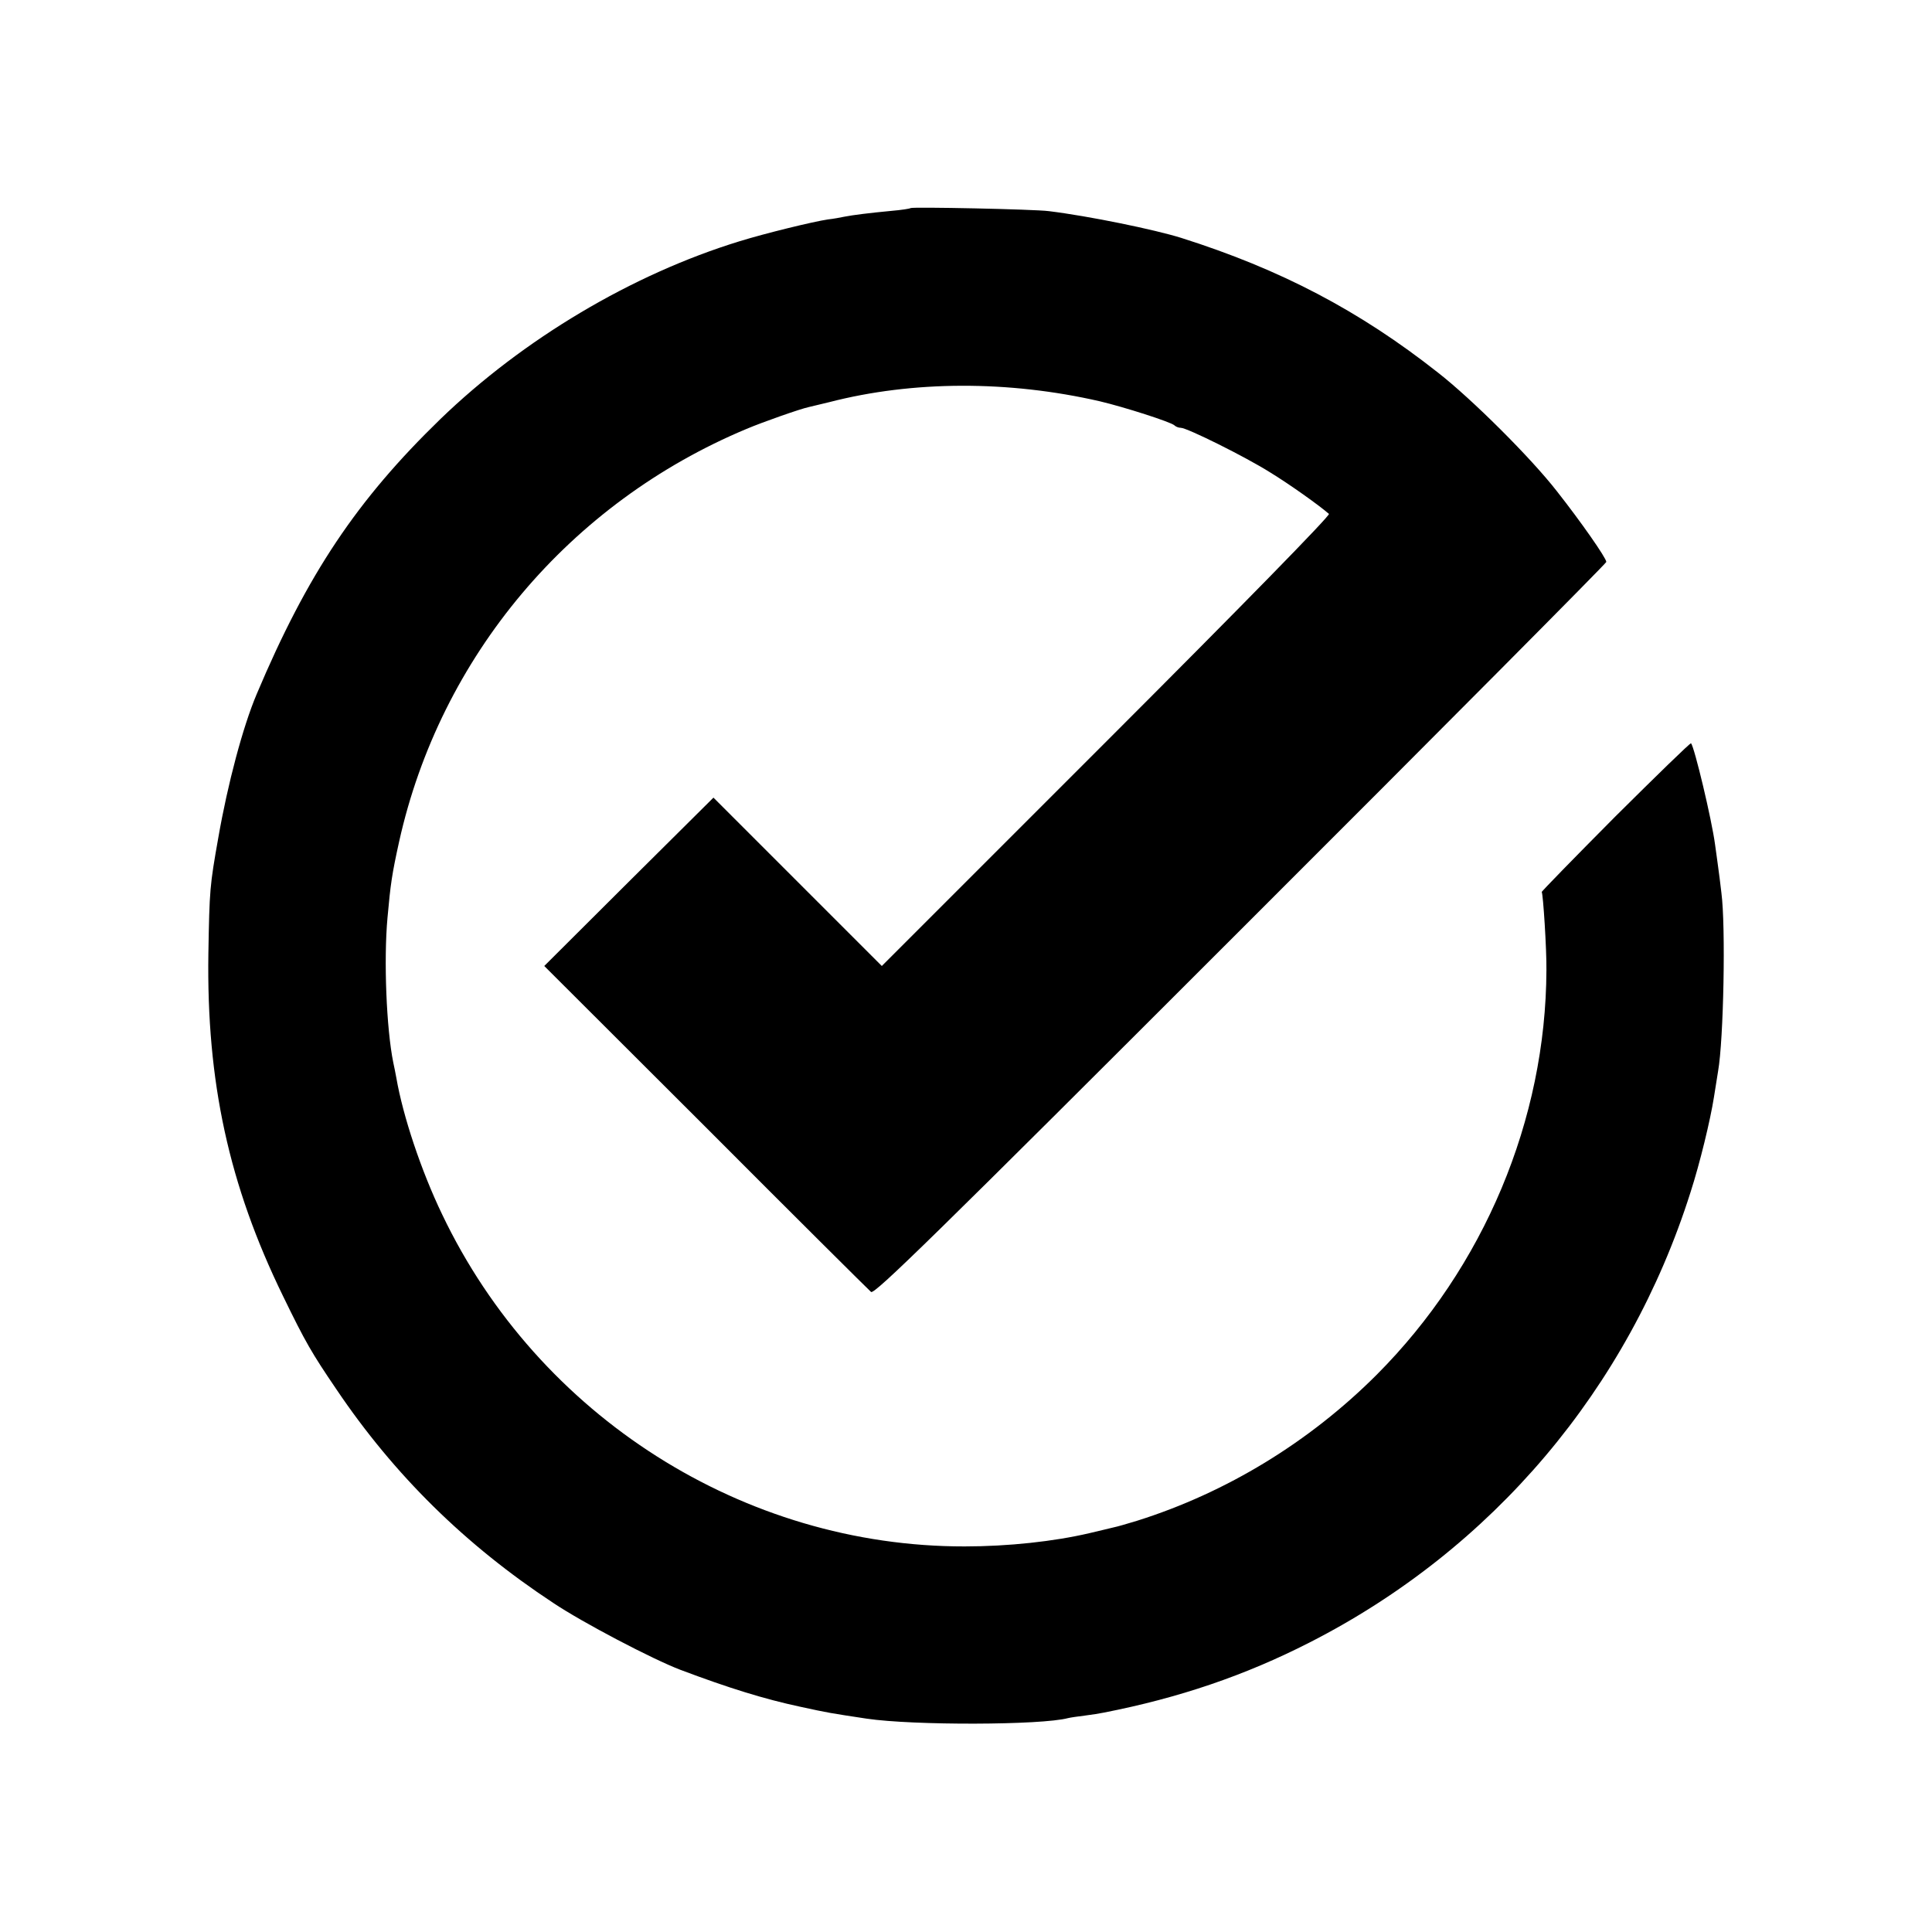
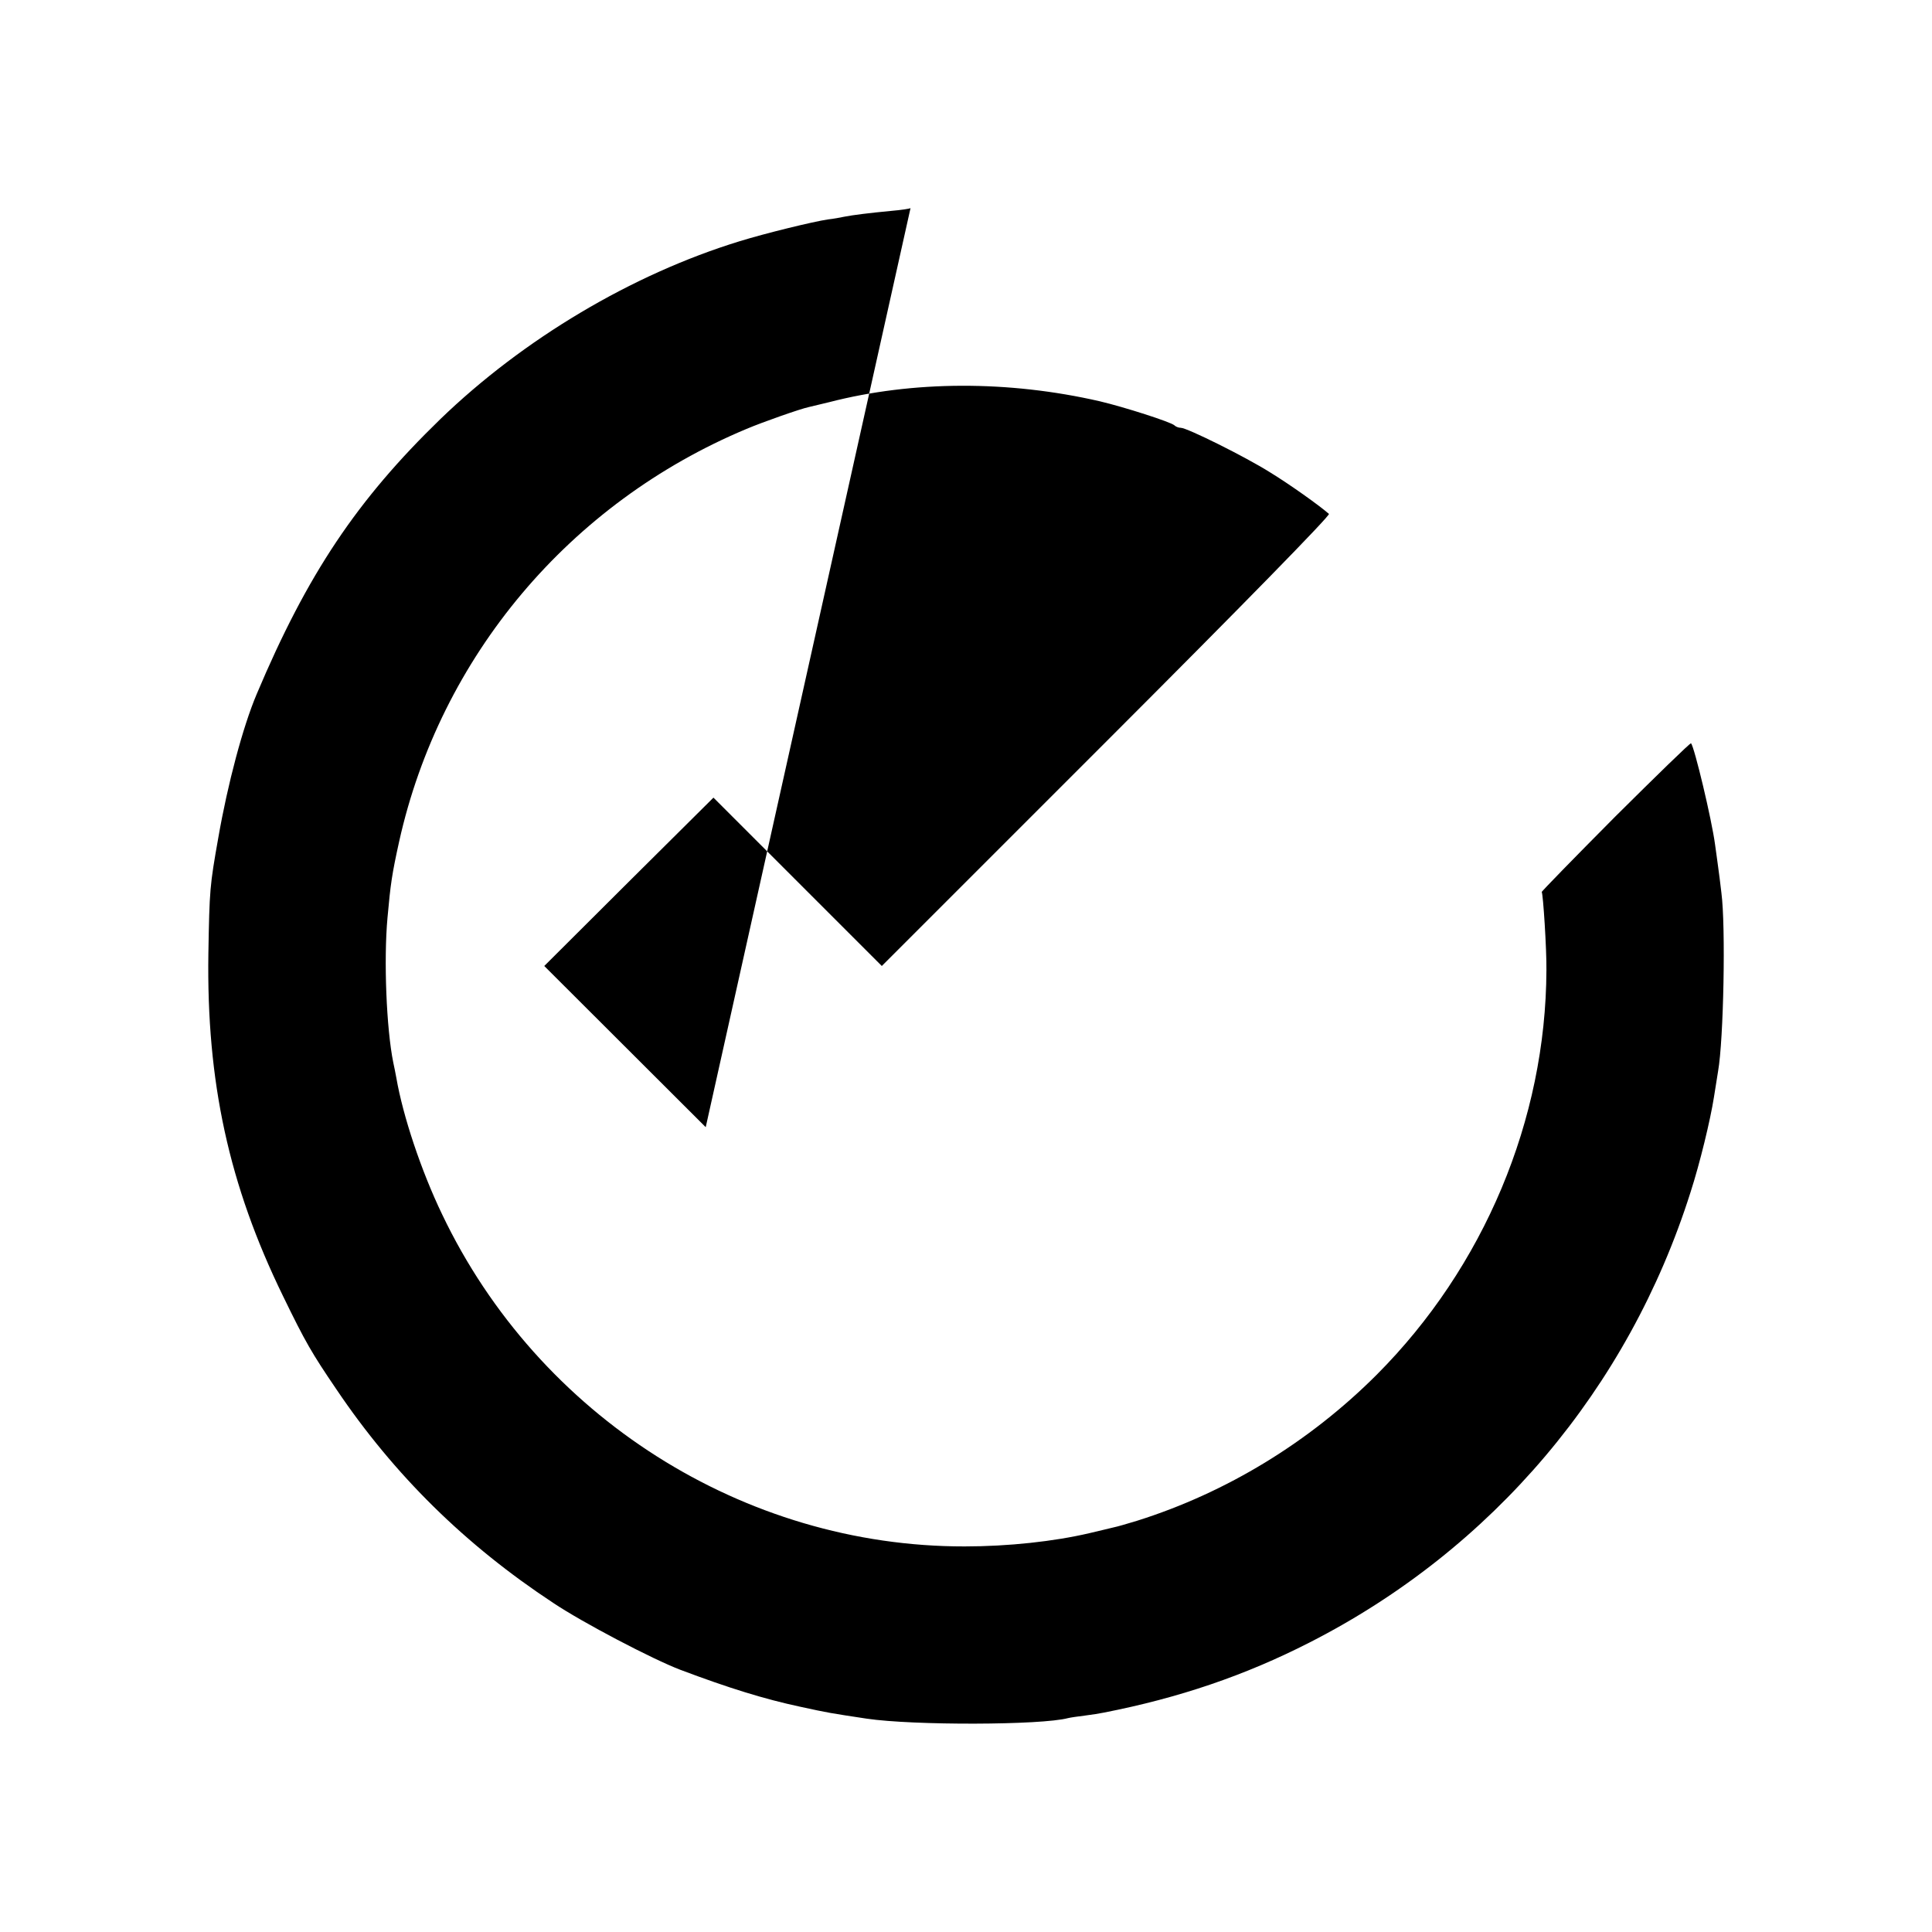
<svg xmlns="http://www.w3.org/2000/svg" version="1.0" width="700pt" height="700pt" viewBox="0 0 700 700" preserveAspectRatio="xMidYMid meet">
  <g transform="translate(0,700) scale(0.1,-0.1)" fill="#000000" stroke="none">
-     <path d="M3299 6246 c-2 -2 -33 -7 -69 -10 -84 -8 -139 -15 -170 -21 -14 -3 -41 -8 -60 -10 -54 -8 -226 -50 -320 -79 -391 -120 -785 -355 -1085 -645 -301 -292 -481 -560 -665 -996 -50 -118 -105 -325 -139 -520 -31 -175 -32 -188 -36 -420 -7 -464 74 -838 270 -1240 82 -169 105 -208 194 -339 209 -310 467 -564 786 -774 106 -71 360 -204 460 -242 175 -66 304 -106 435 -134 101 -22 108 -23 240 -43 168 -25 633 -24 730 2 8 2 35 6 60 9 25 3 56 8 70 11 271 53 510 134 745 254 663 338 1155 920 1380 1631 34 105 72 262 85 345 6 39 13 81 15 94 20 113 28 525 12 646 -4 33 -9 76 -12 95 -3 19 -7 55 -11 80 -12 91 -75 354 -87 367 -3 2 -126 -118 -275 -266 -148 -149 -268 -272 -266 -273 5 -6 18 -208 17 -283 -2 -542 -226 -1076 -615 -1466 -244 -244 -544 -427 -868 -529 -36 -11 -74 -22 -85 -24 -11 -3 -51 -12 -88 -21 -128 -30 -294 -48 -452 -48 -800 -1 -1544 471 -1893 1203 -76 158 -142 356 -166 495 -3 17 -8 41 -11 55 -25 123 -35 372 -21 525 11 122 16 157 42 275 149 671 618 1228 1259 1496 59 25 196 73 225 79 8 2 42 10 75 18 302 78 649 79 980 3 89 -21 257 -75 270 -87 5 -5 15 -9 23 -9 23 0 234 -105 323 -161 72 -44 180 -121 214 -151 6 -5 -310 -328 -805 -823 l-815 -815 -305 305 -305 305 -307 -305 -306 -305 585 -584 c321 -322 591 -590 599 -597 12 -10 223 196 1339 1312 729 728 1325 1328 1325 1333 0 14 -93 147 -179 256 -94 121 -308 334 -431 430 -284 224 -570 374 -930 488 -96 30 -333 79 -480 97 -53 7 -495 16 -501 11z" />
+     <path d="M3299 6246 c-2 -2 -33 -7 -69 -10 -84 -8 -139 -15 -170 -21 -14 -3 -41 -8 -60 -10 -54 -8 -226 -50 -320 -79 -391 -120 -785 -355 -1085 -645 -301 -292 -481 -560 -665 -996 -50 -118 -105 -325 -139 -520 -31 -175 -32 -188 -36 -420 -7 -464 74 -838 270 -1240 82 -169 105 -208 194 -339 209 -310 467 -564 786 -774 106 -71 360 -204 460 -242 175 -66 304 -106 435 -134 101 -22 108 -23 240 -43 168 -25 633 -24 730 2 8 2 35 6 60 9 25 3 56 8 70 11 271 53 510 134 745 254 663 338 1155 920 1380 1631 34 105 72 262 85 345 6 39 13 81 15 94 20 113 28 525 12 646 -4 33 -9 76 -12 95 -3 19 -7 55 -11 80 -12 91 -75 354 -87 367 -3 2 -126 -118 -275 -266 -148 -149 -268 -272 -266 -273 5 -6 18 -208 17 -283 -2 -542 -226 -1076 -615 -1466 -244 -244 -544 -427 -868 -529 -36 -11 -74 -22 -85 -24 -11 -3 -51 -12 -88 -21 -128 -30 -294 -48 -452 -48 -800 -1 -1544 471 -1893 1203 -76 158 -142 356 -166 495 -3 17 -8 41 -11 55 -25 123 -35 372 -21 525 11 122 16 157 42 275 149 671 618 1228 1259 1496 59 25 196 73 225 79 8 2 42 10 75 18 302 78 649 79 980 3 89 -21 257 -75 270 -87 5 -5 15 -9 23 -9 23 0 234 -105 323 -161 72 -44 180 -121 214 -151 6 -5 -310 -328 -805 -823 l-815 -815 -305 305 -305 305 -307 -305 -306 -305 585 -584 z" />
  </g>
</svg>